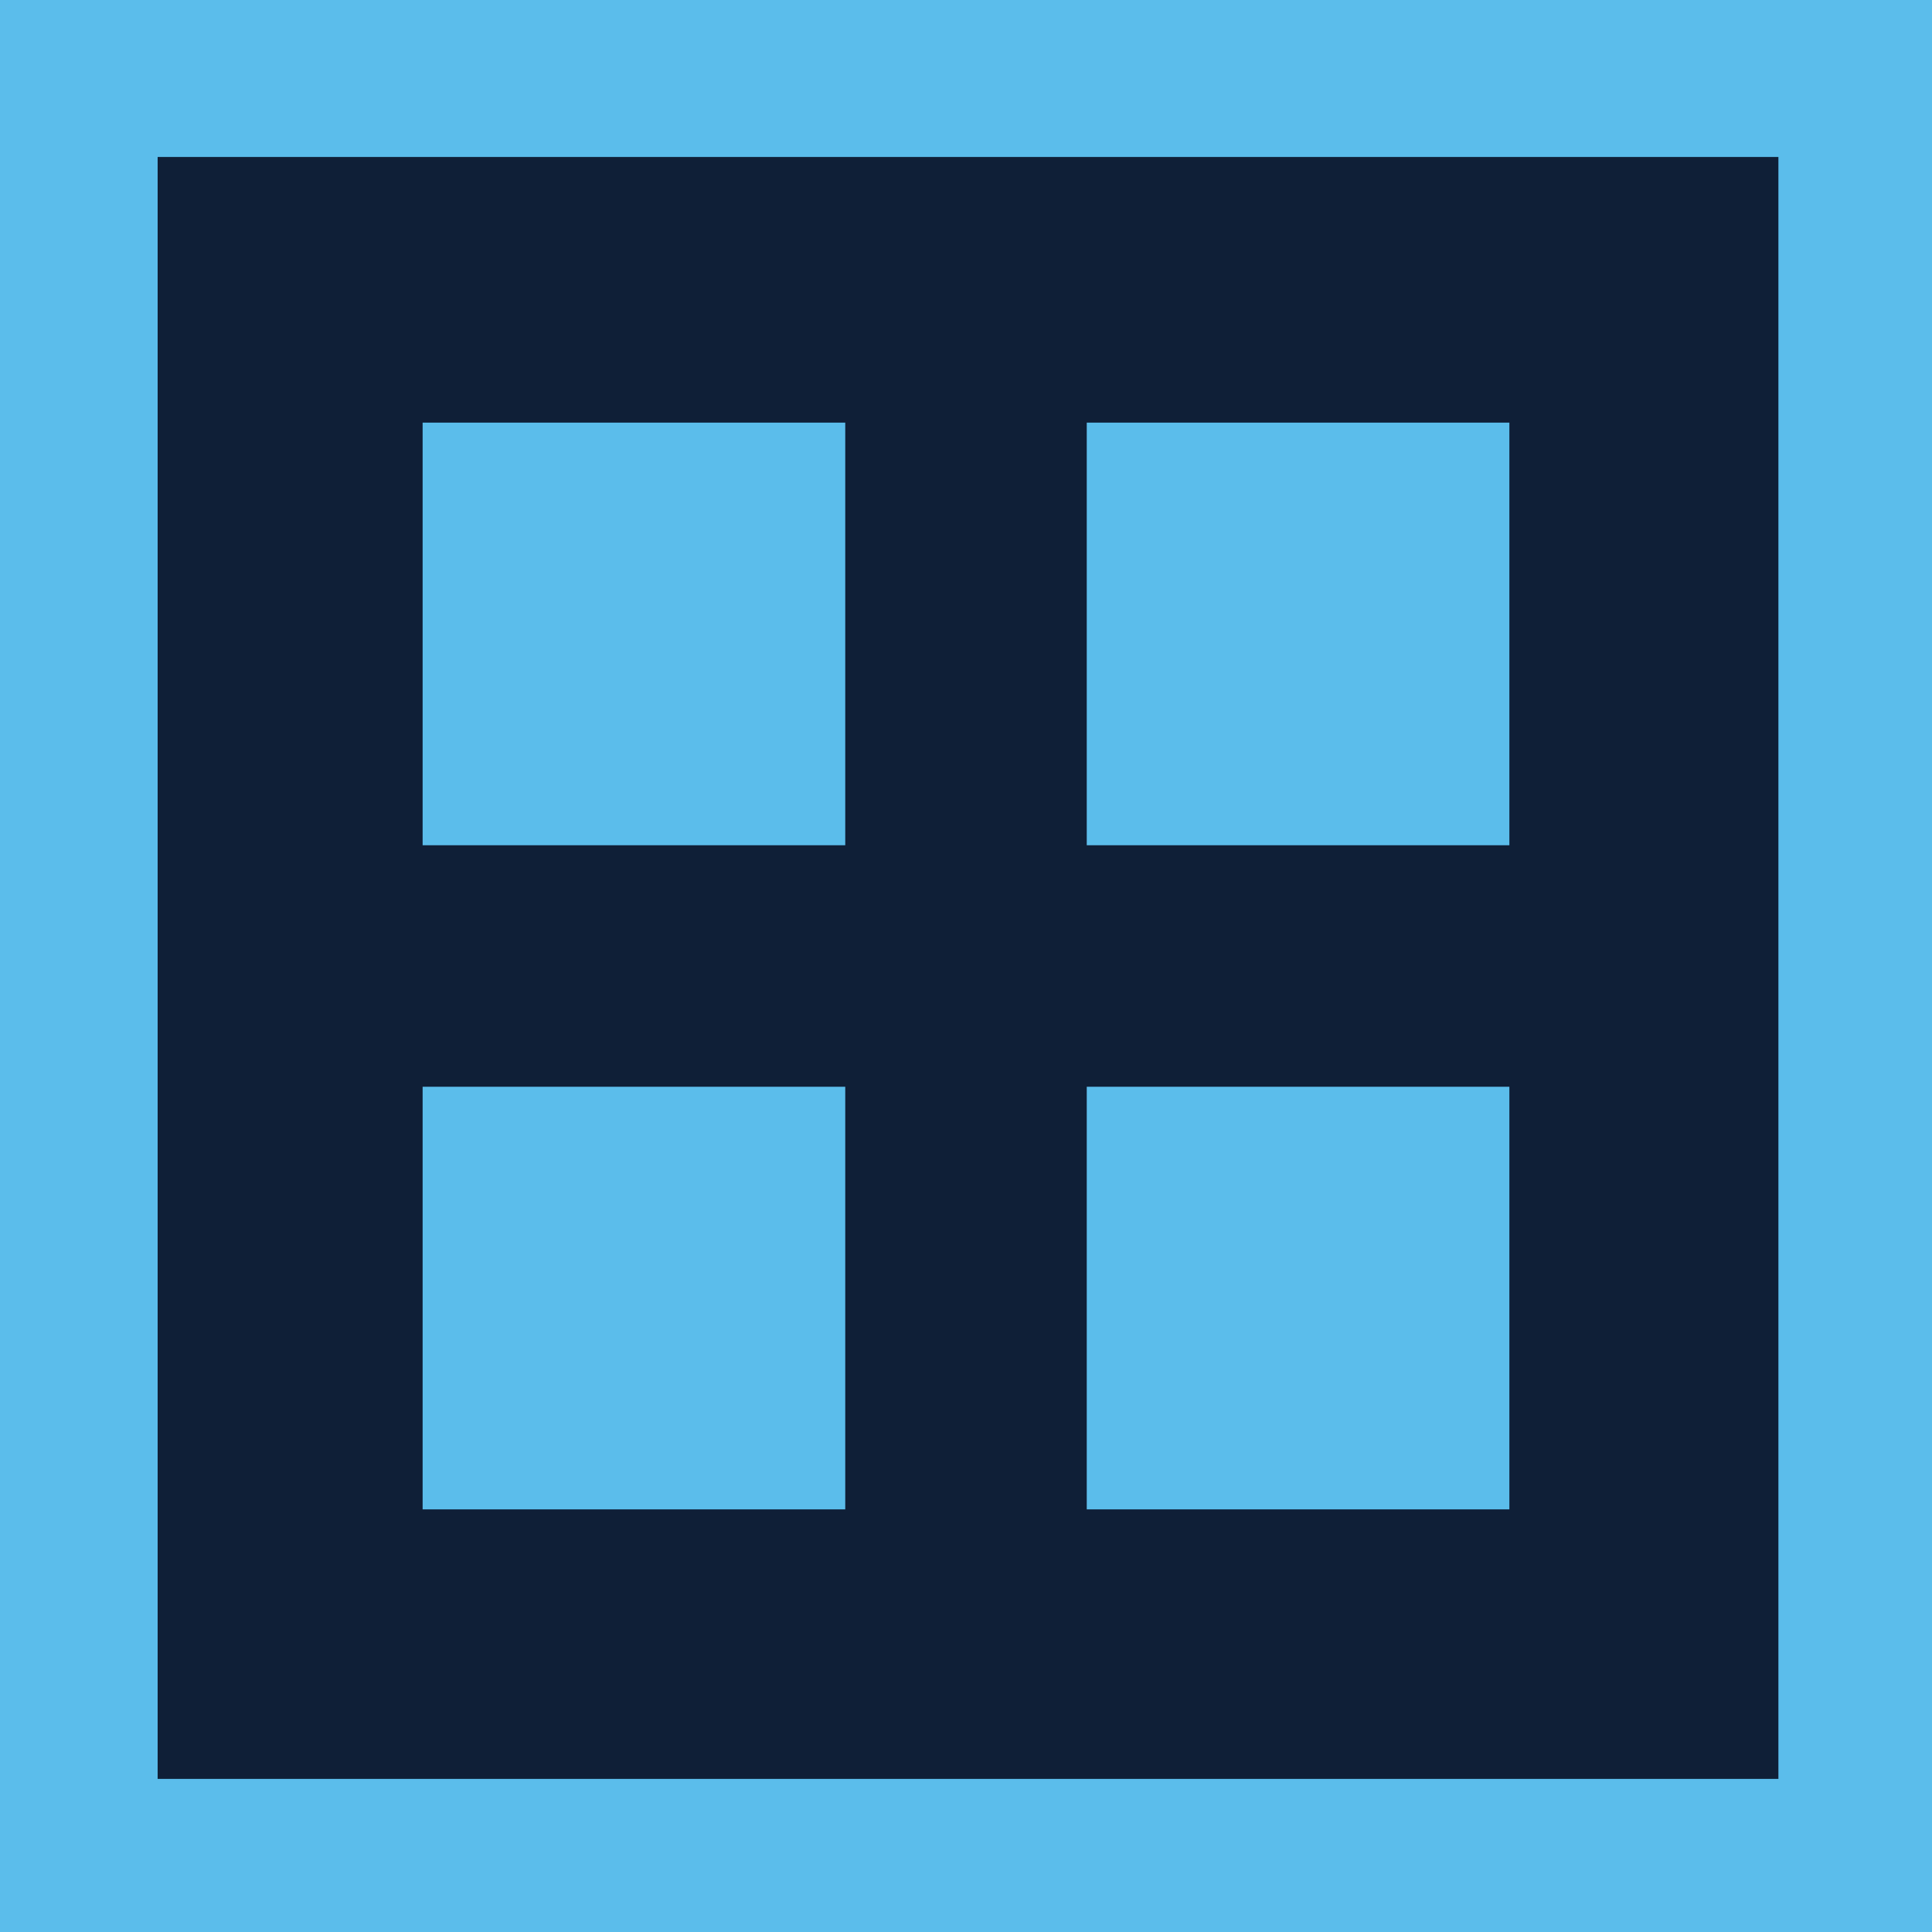
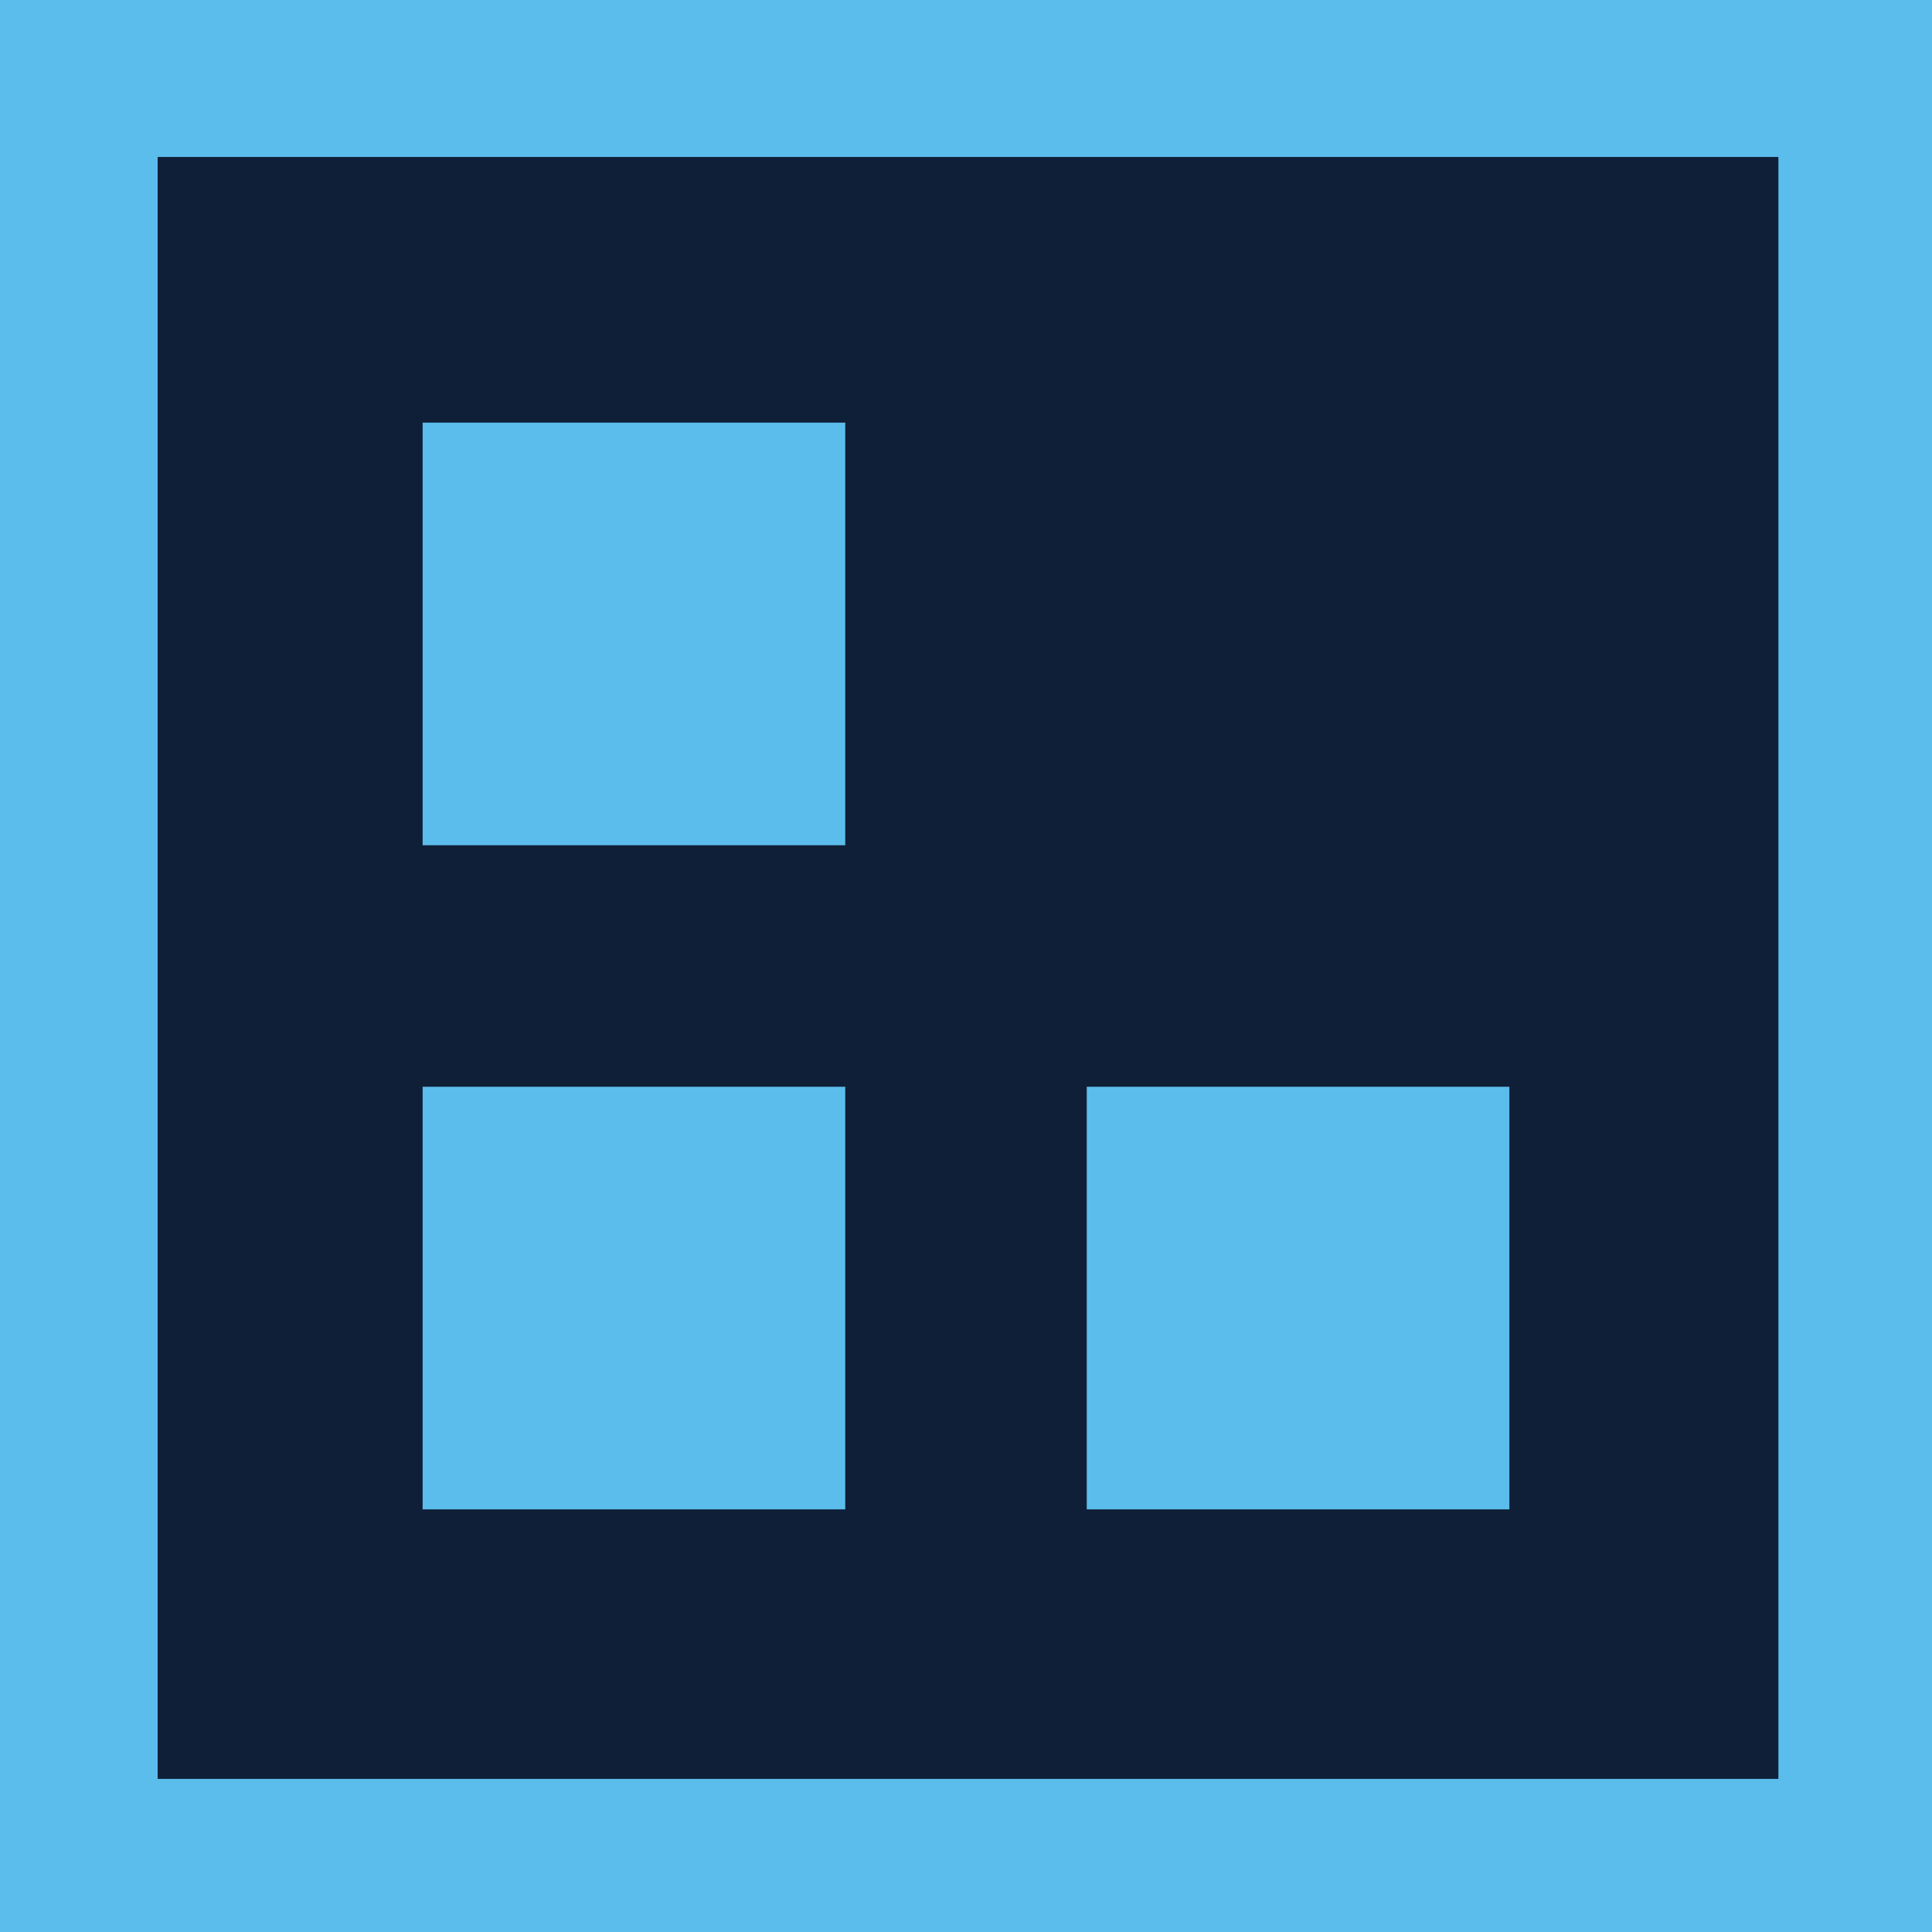
<svg xmlns="http://www.w3.org/2000/svg" width="32" height="32" viewBox="0 0 32 32">
  <defs>
    <style>.a{fill:#0f1f37;}.b{fill:#5bbdeb;}</style>
  </defs>
  <g transform="translate(-1228 -148)">
    <rect class="a" width="29.523" height="29.327" transform="translate(1229.272 149.439)" />
    <path class="b" d="M32,32H0V0H32V32ZM2.611,2.6V29.464H29.456V2.6Z" transform="translate(1228 148)" />
    <rect class="b" width="7" height="7" transform="translate(1235 155)" />
    <rect class="b" width="7" height="7" transform="translate(1235 166)" />
-     <rect class="b" width="7" height="7" transform="translate(1246 155)" />
    <rect class="b" width="7" height="7" transform="translate(1246 166)" />
  </g>
</svg>